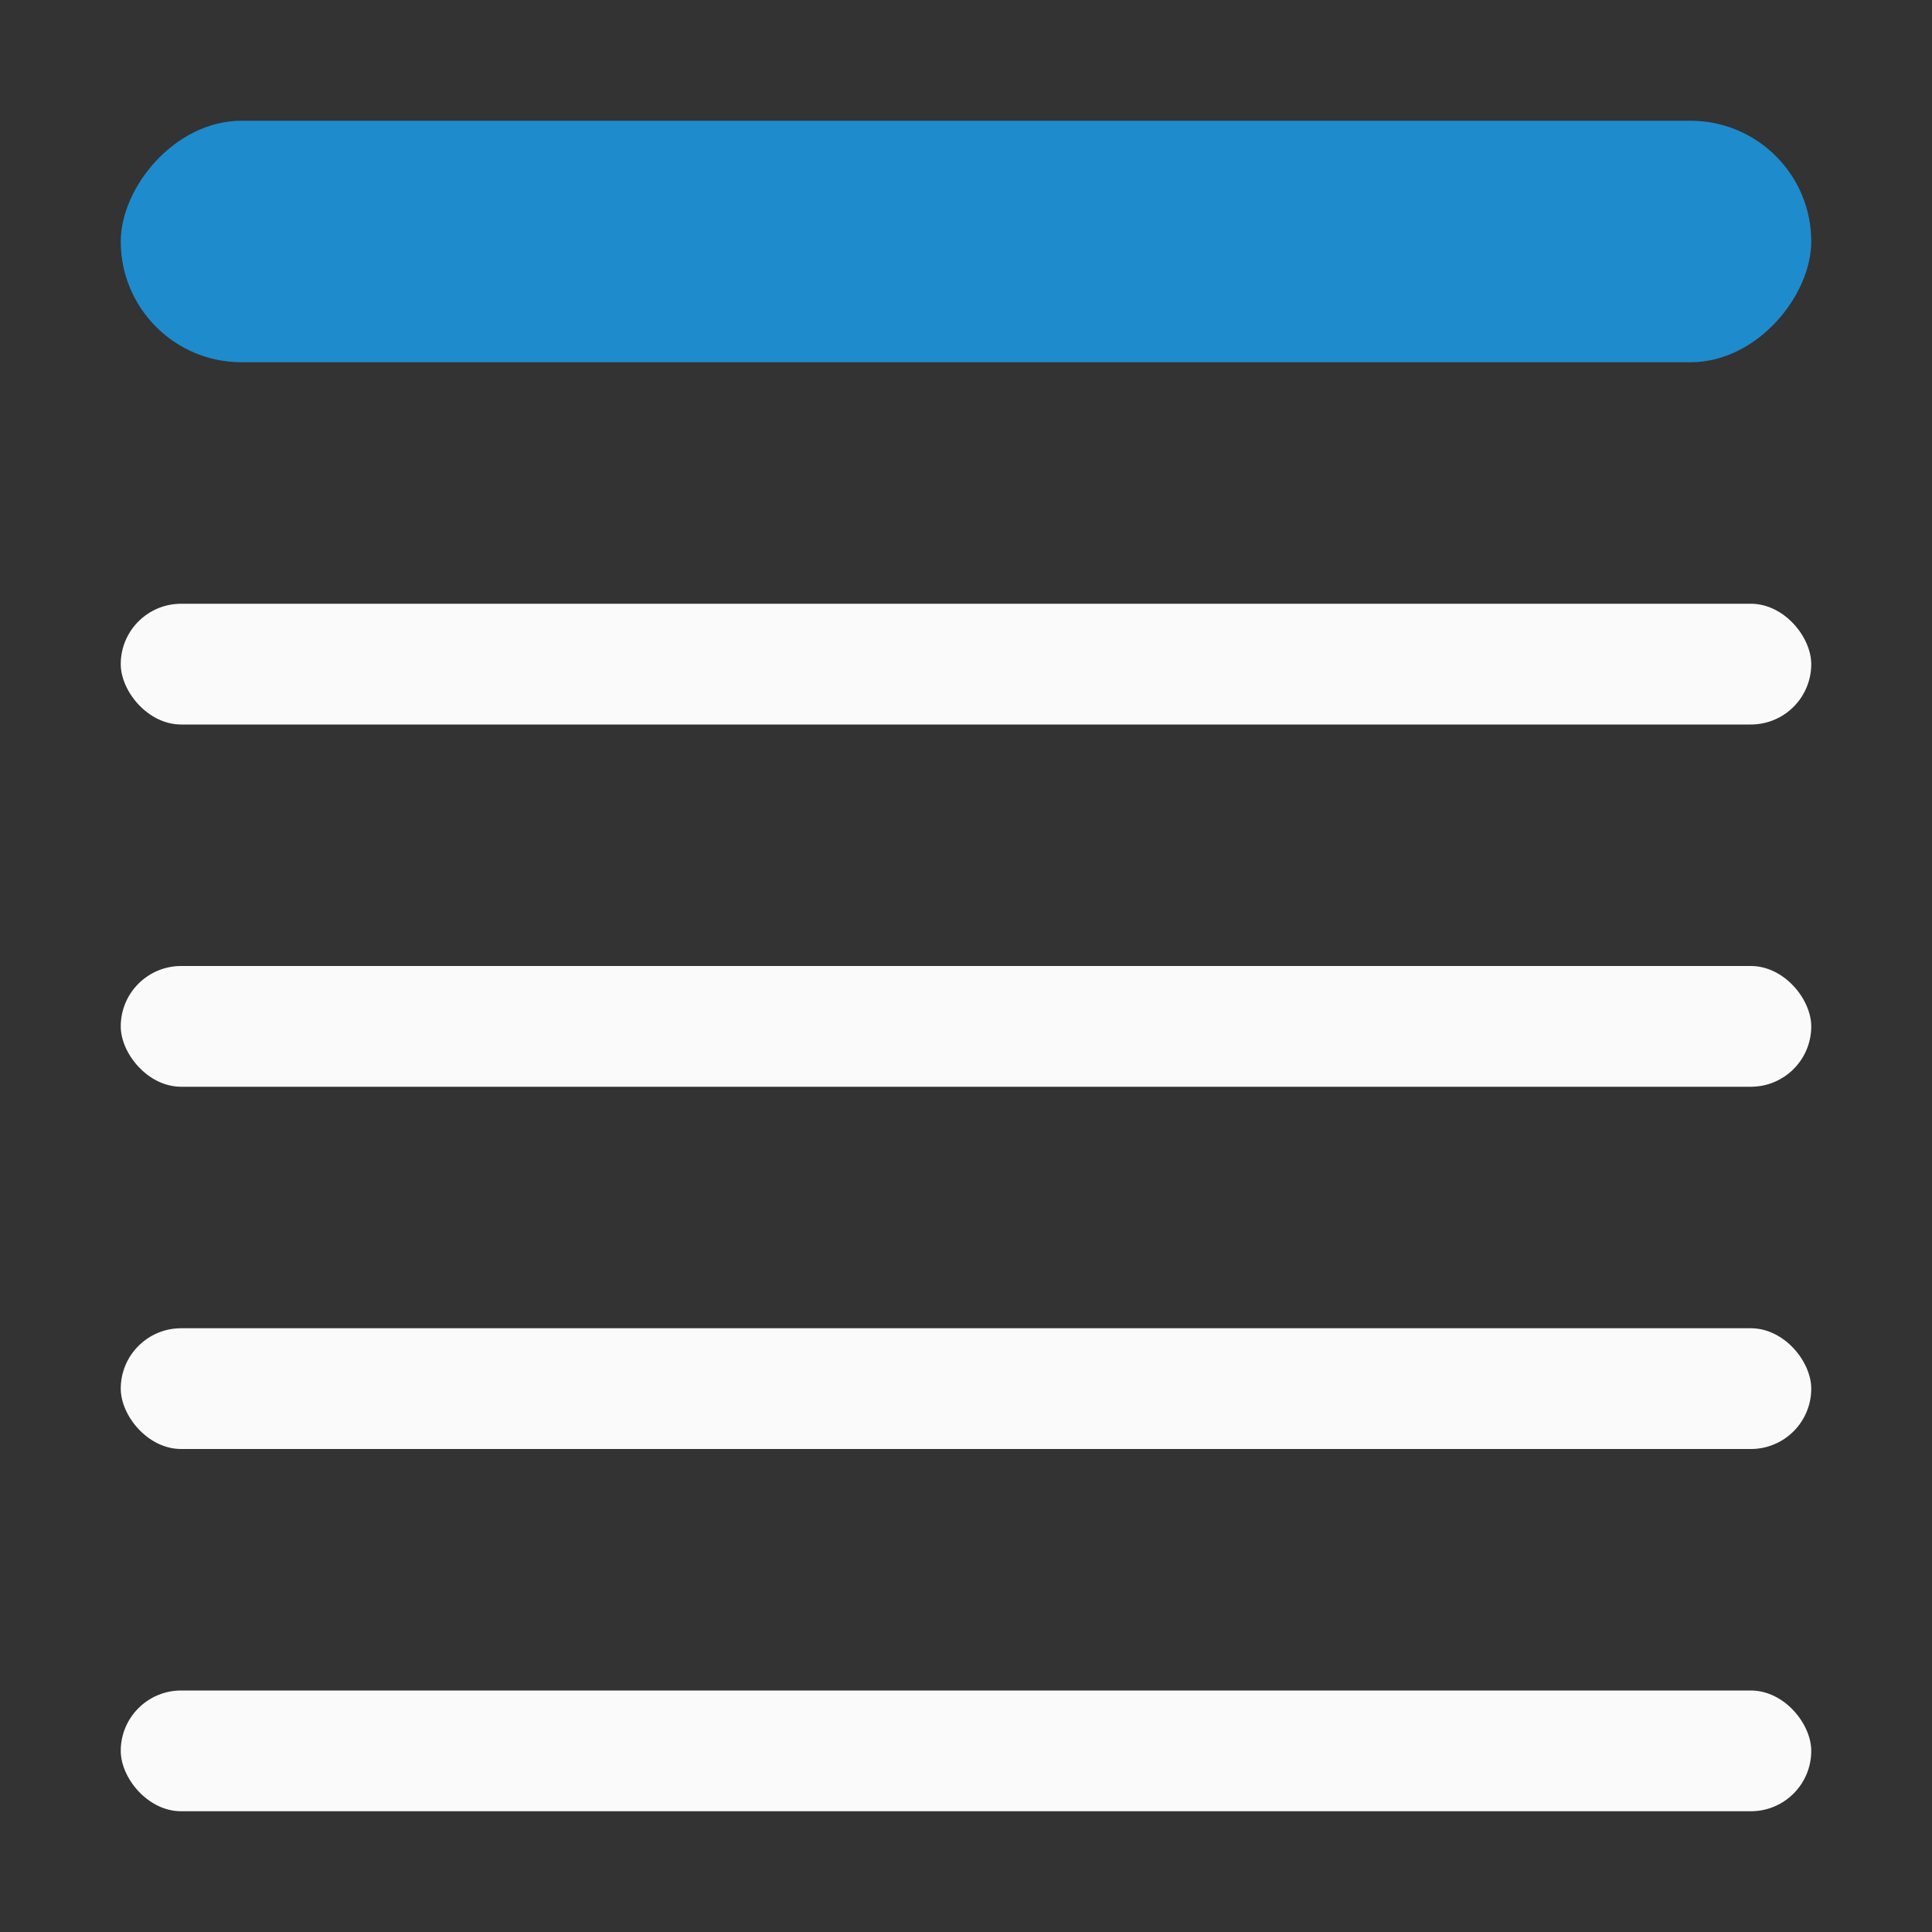
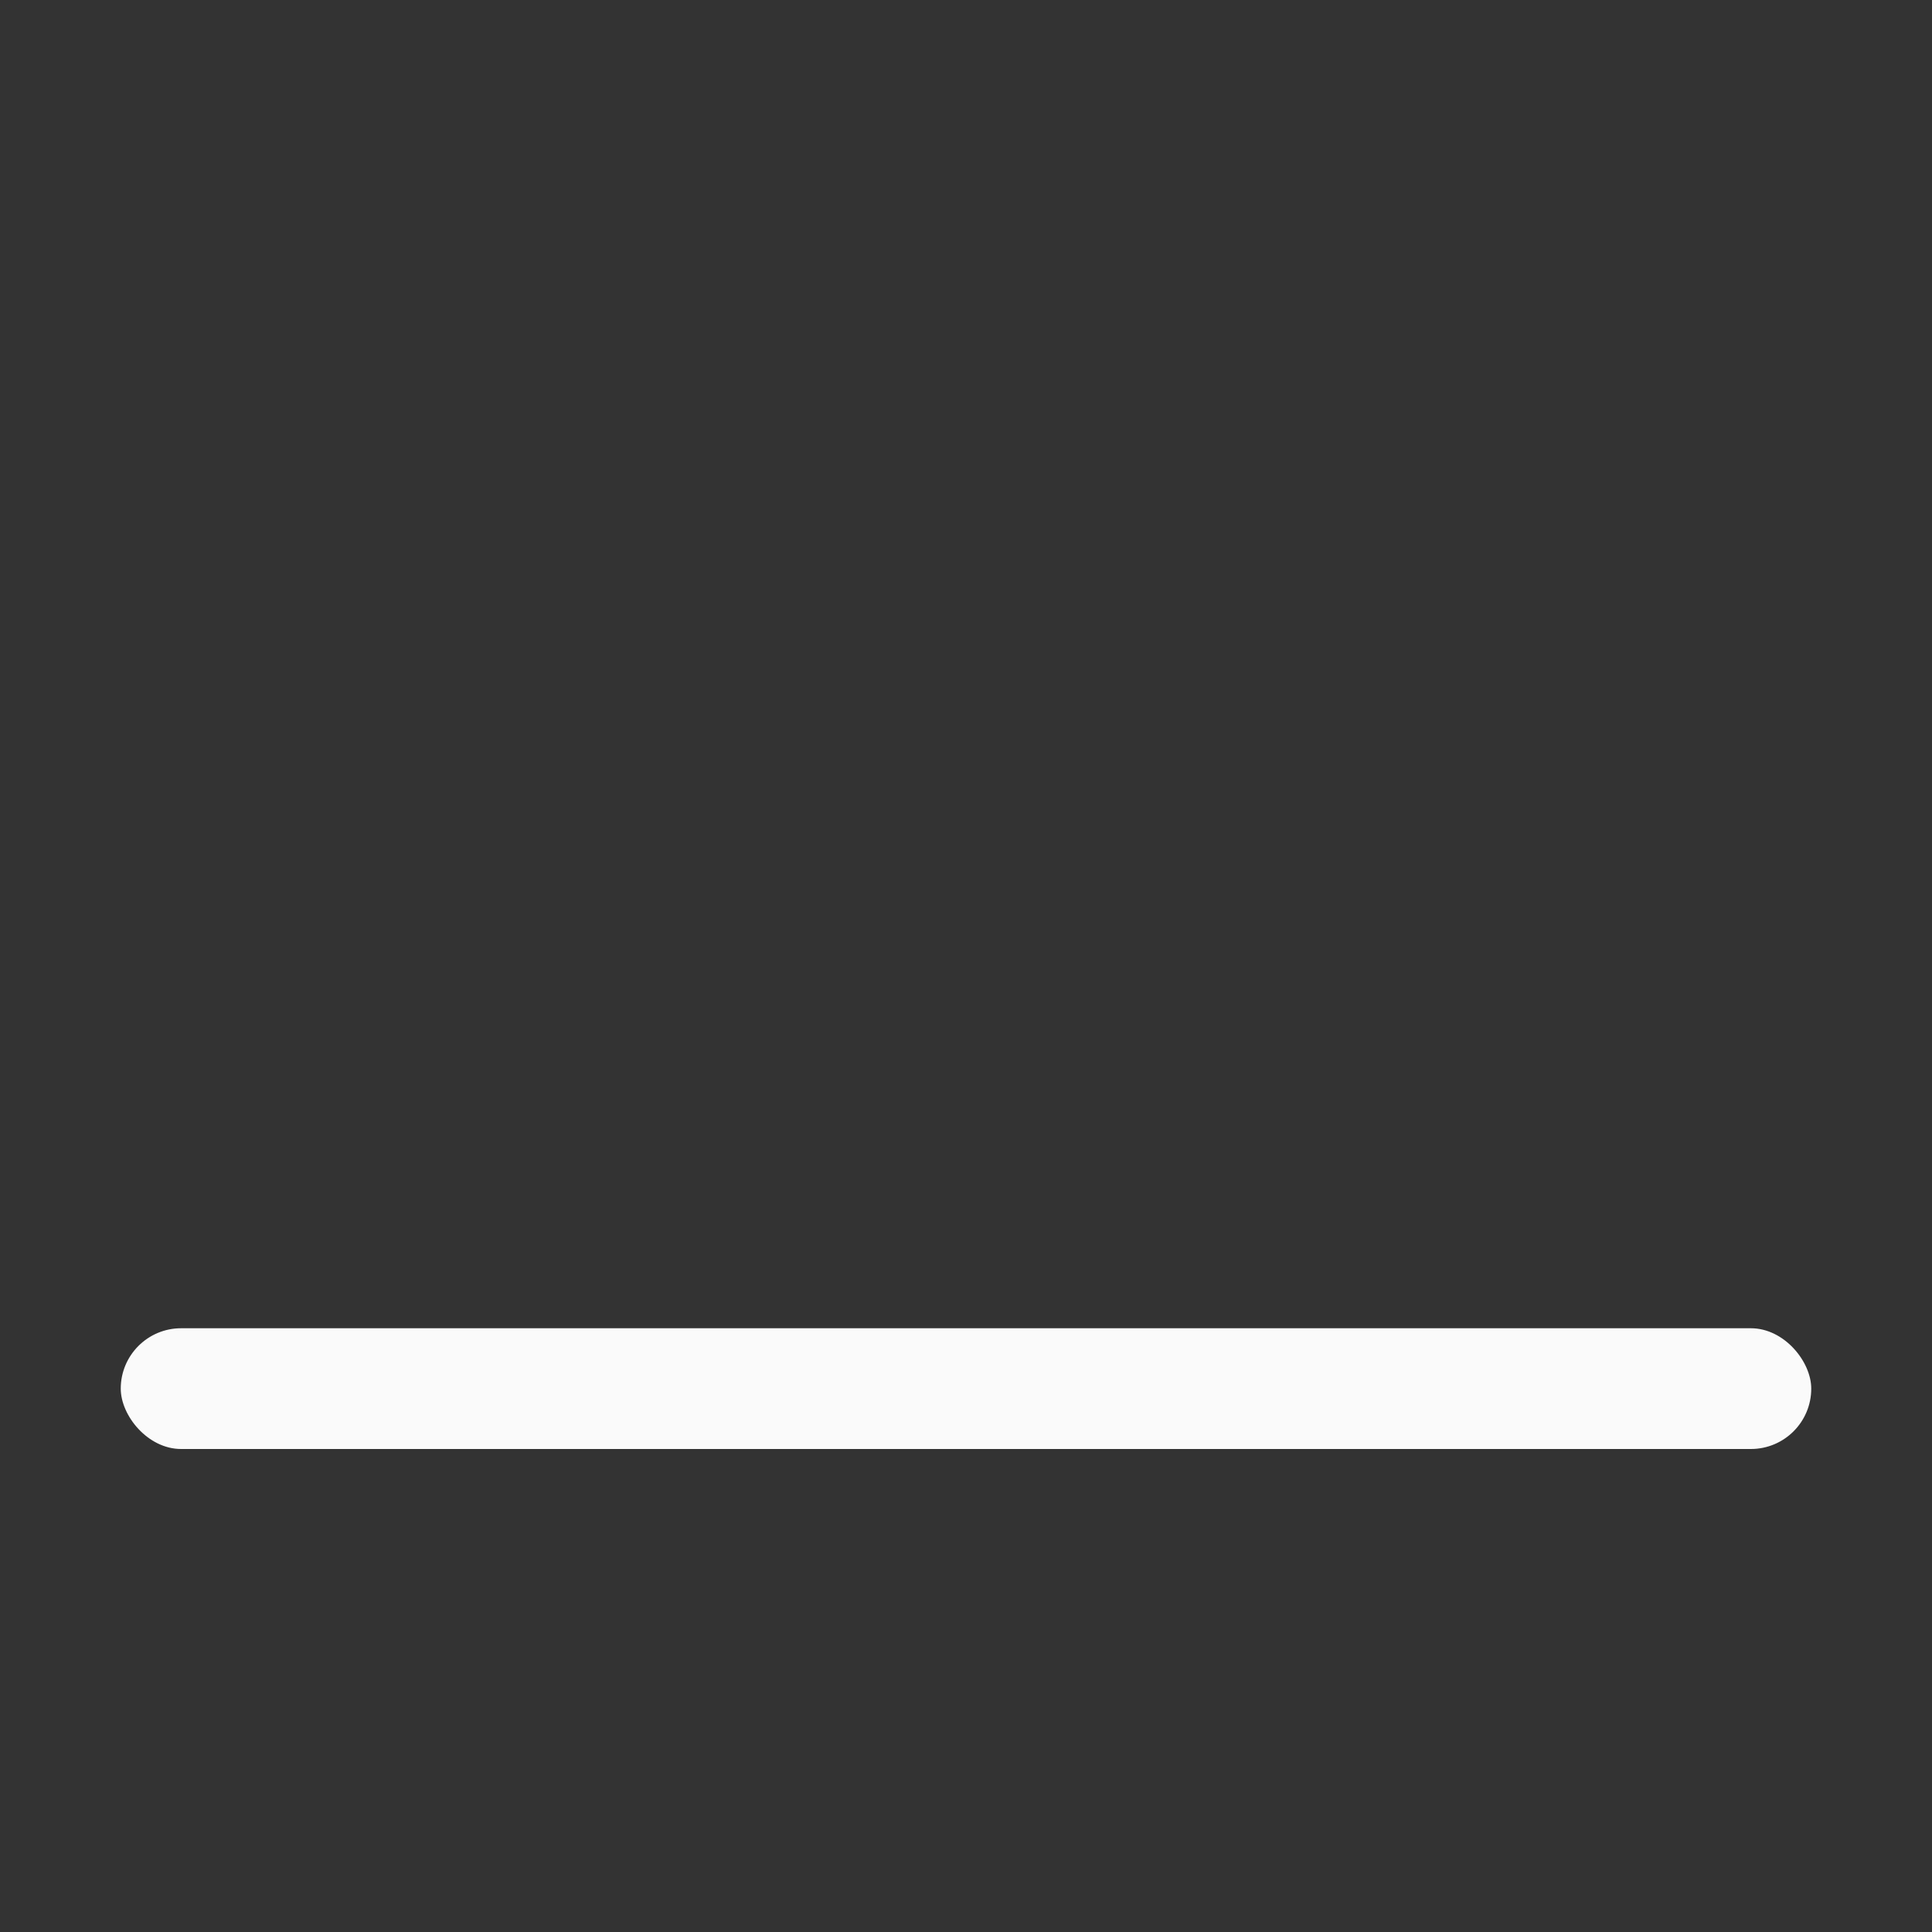
<svg xmlns="http://www.w3.org/2000/svg" viewBox="0 0 16 16">
  <rect x="0" y="0" width="16" height="16" fill="#333333" stroke="none" />
-   <rect fill="#1e8bcd" height="2" ry="1" transform="scale(-1 1)" width="14" x="-15" y="1" />
  <g fill="#fafafa">
-     <rect height="1" ry=".5" width="14" x="1" y="14" />
-     <rect height="1" ry=".5" width="14" x="1" y="8" />
    <rect height="1" ry=".5" width="14" x="1" y="11" />
-     <rect height="1" ry=".5" width="14" x="1" y="5" />
  </g>
</svg>